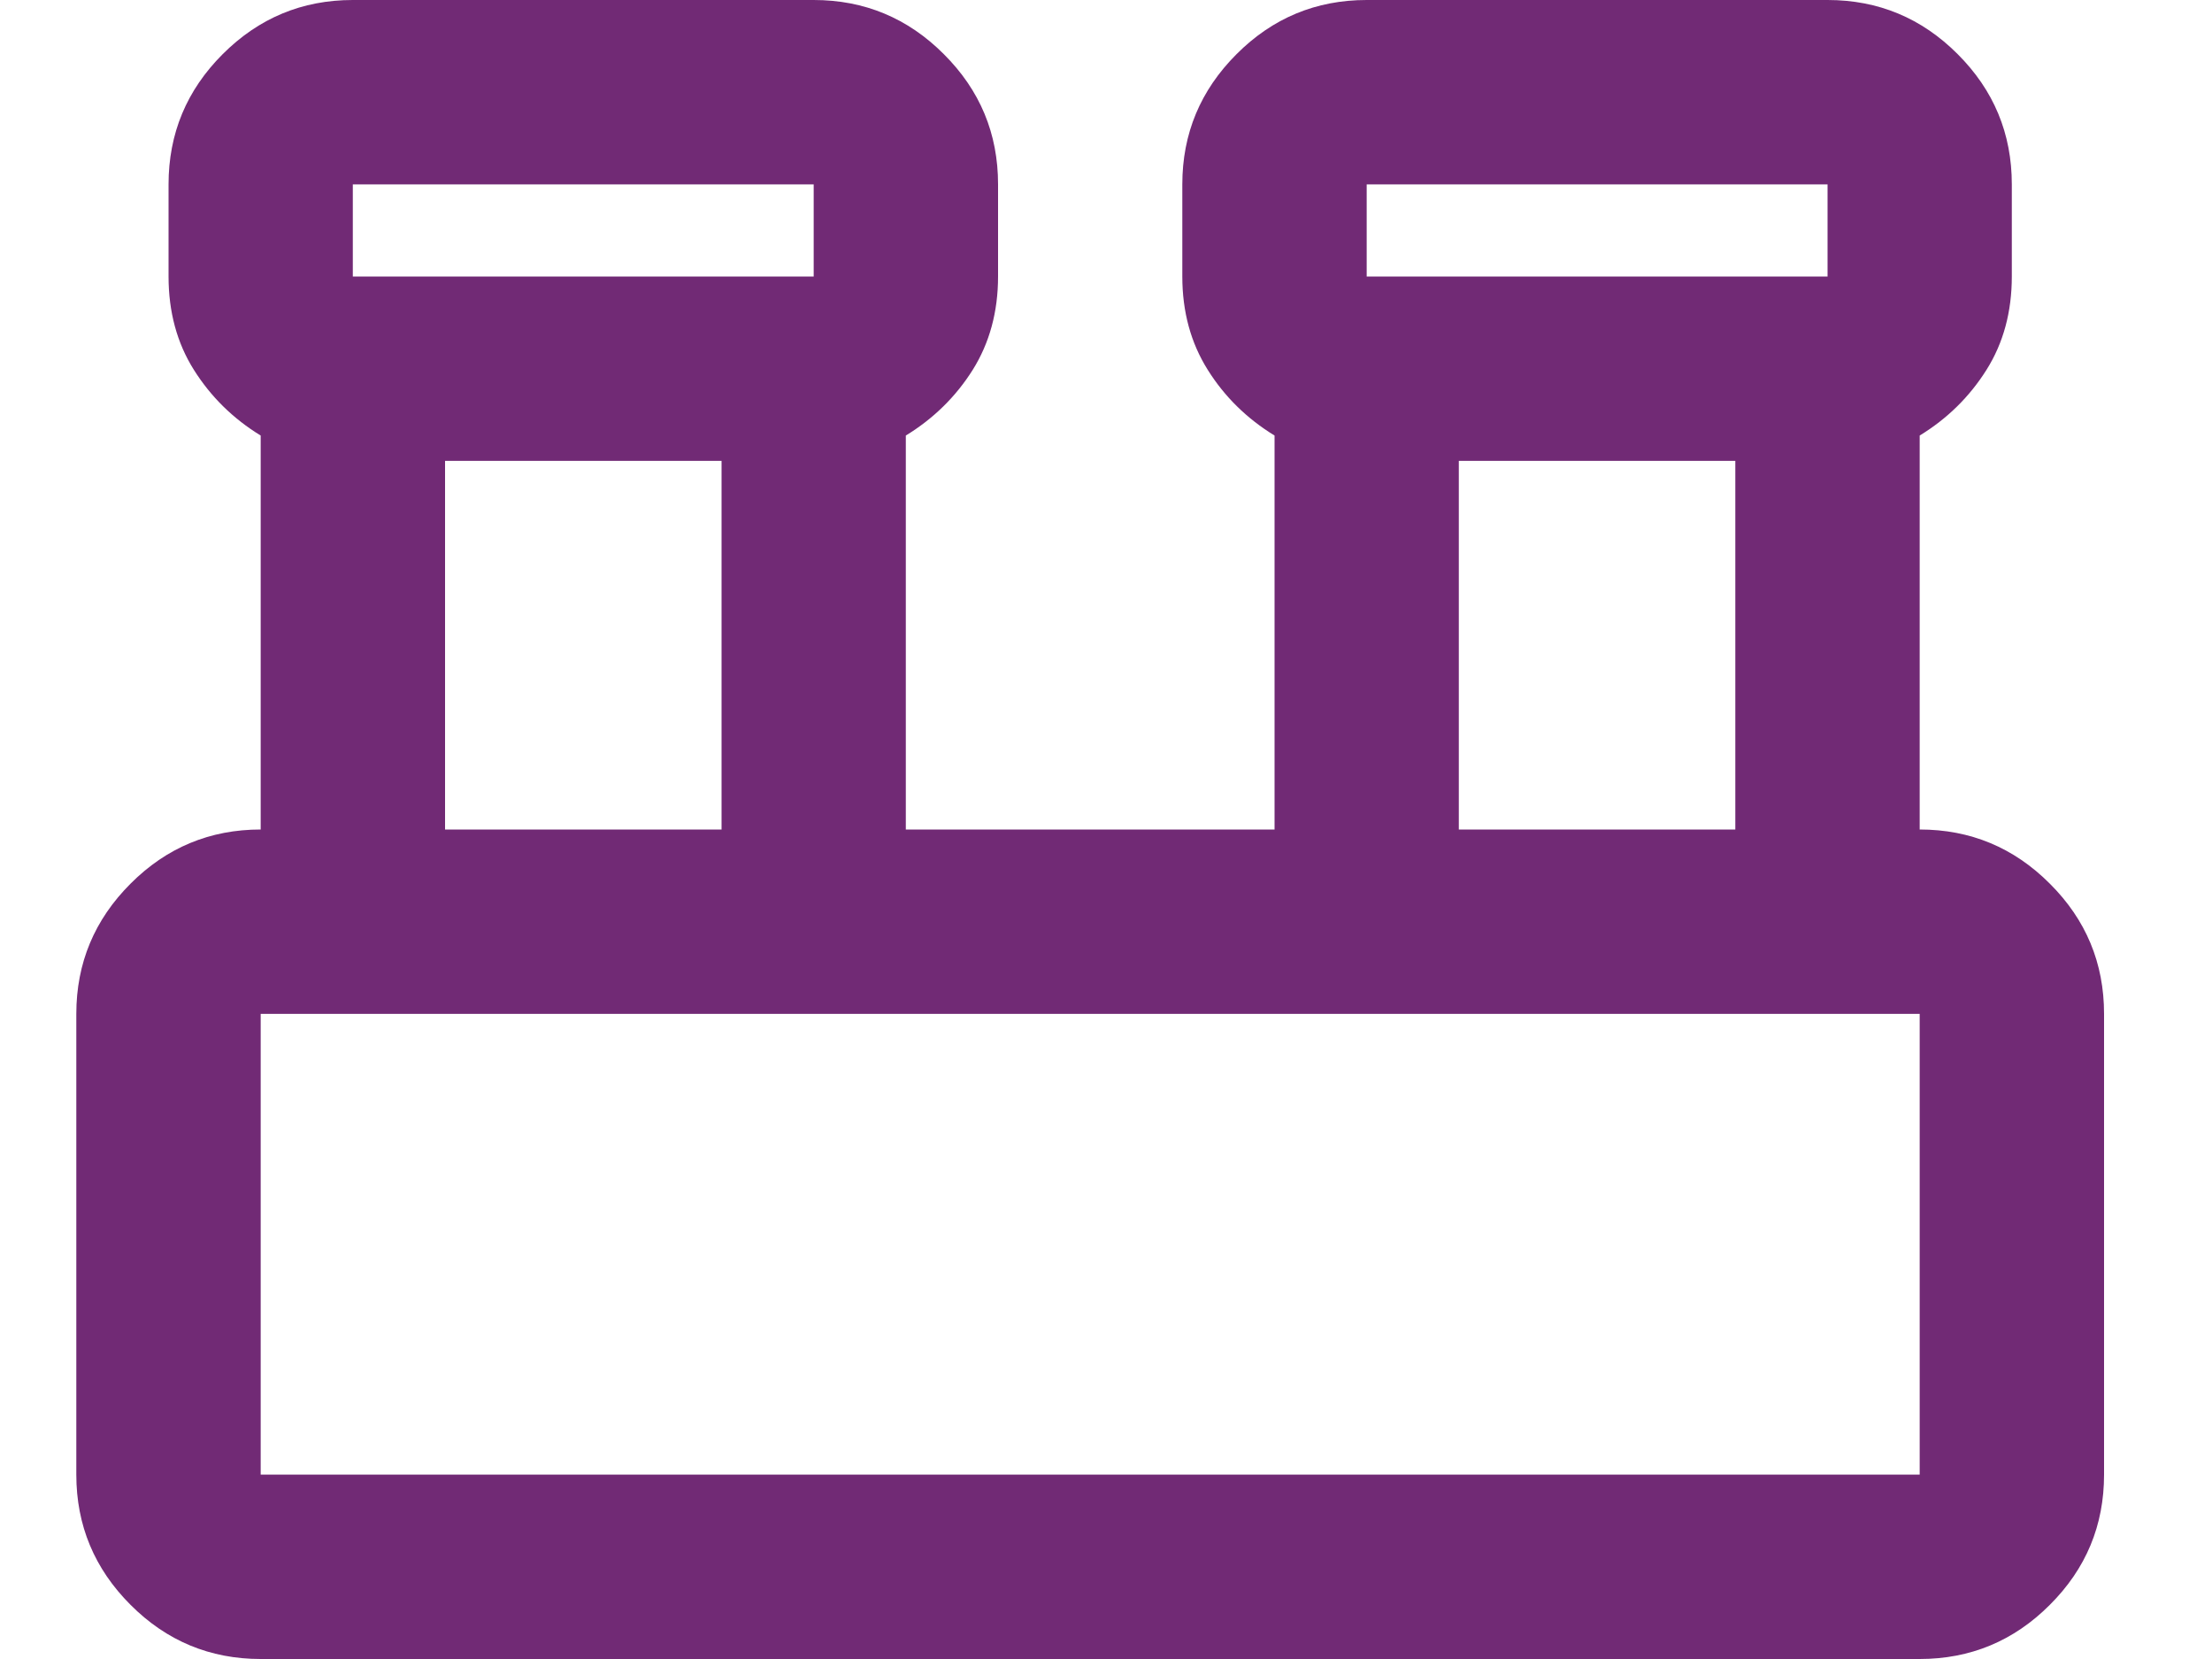
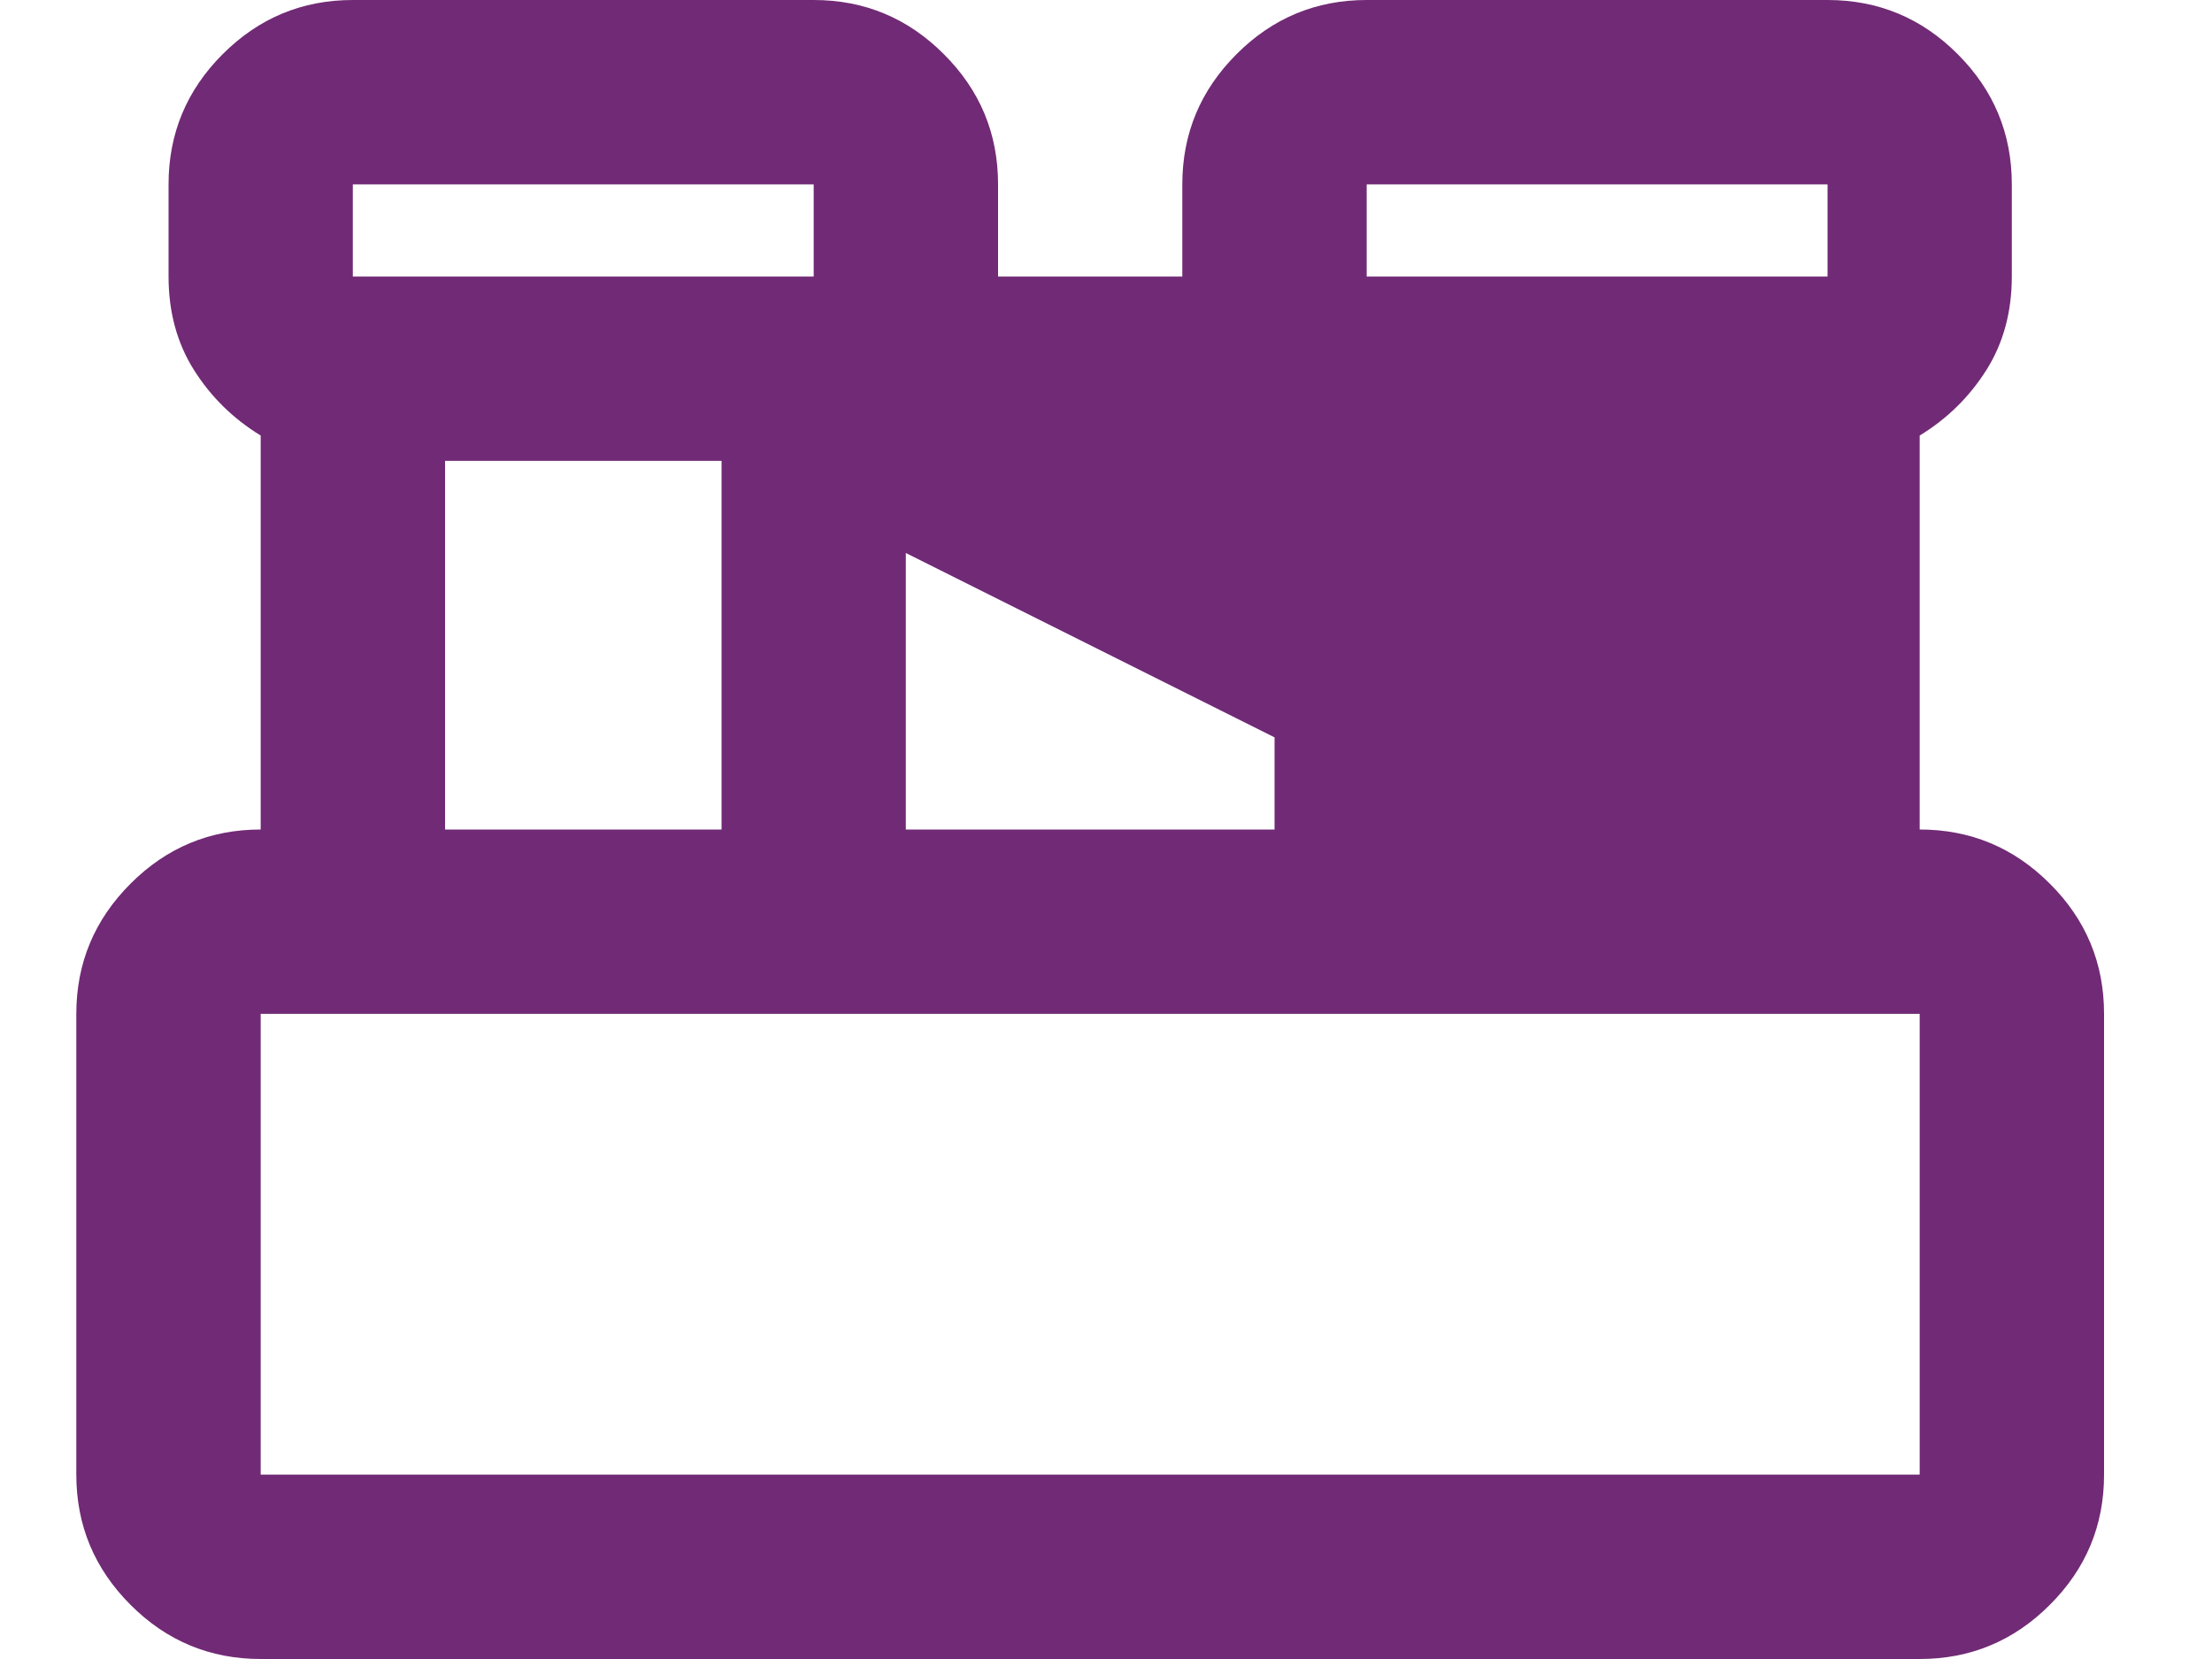
<svg xmlns="http://www.w3.org/2000/svg" width="20" height="15" viewBox="0 0 20 15" fill="none">
-   <path d="M2.357 15C1.899 15 1.506 14.837 1.18 14.51C0.854 14.184 0.69 13.792 0.69 13.333V9.167C0.69 8.708 0.854 8.316 1.18 7.99C1.506 7.663 1.899 7.5 2.357 7.5V3.938C2.107 3.785 1.906 3.587 1.753 3.344C1.6 3.101 1.524 2.819 1.524 2.5V1.667C1.524 1.208 1.687 0.816 2.013 0.49C2.34 0.163 2.732 0 3.19 0H7.357C7.815 0 8.208 0.163 8.534 0.49C8.861 0.816 9.024 1.208 9.024 1.667V2.5C9.024 2.819 8.947 3.101 8.795 3.344C8.642 3.587 8.44 3.785 8.19 3.938V7.5H11.524V3.938C11.274 3.785 11.072 3.587 10.92 3.344C10.767 3.101 10.69 2.819 10.69 2.5V1.667C10.69 1.208 10.854 0.816 11.18 0.49C11.506 0.163 11.899 0 12.357 0H16.524C16.982 0 17.375 0.163 17.701 0.49C18.027 0.816 18.19 1.208 18.19 1.667V2.5C18.19 2.819 18.114 3.101 17.961 3.344C17.808 3.587 17.607 3.785 17.357 3.938V7.5C17.815 7.5 18.208 7.663 18.534 7.99C18.861 8.316 19.024 8.708 19.024 9.167V13.333C19.024 13.792 18.861 14.184 18.534 14.51C18.208 14.837 17.815 15 17.357 15H2.357ZM12.357 2.5H16.524V1.667H12.357V2.5ZM3.19 2.5H7.357V1.667H3.19V2.5ZM13.19 7.5H15.69V4.167H13.19V7.5ZM4.024 7.5H6.524V4.167H4.024V7.5ZM2.357 13.333H17.357V9.167H2.357V13.333Z" fill="#712A75" />
+   <path d="M2.357 15C1.899 15 1.506 14.837 1.18 14.51C0.854 14.184 0.69 13.792 0.69 13.333V9.167C0.69 8.708 0.854 8.316 1.18 7.99C1.506 7.663 1.899 7.5 2.357 7.5V3.938C2.107 3.785 1.906 3.587 1.753 3.344C1.6 3.101 1.524 2.819 1.524 2.5V1.667C1.524 1.208 1.687 0.816 2.013 0.49C2.34 0.163 2.732 0 3.19 0H7.357C7.815 0 8.208 0.163 8.534 0.49C8.861 0.816 9.024 1.208 9.024 1.667V2.5C9.024 2.819 8.947 3.101 8.795 3.344C8.642 3.587 8.44 3.785 8.19 3.938V7.5H11.524V3.938C11.274 3.785 11.072 3.587 10.92 3.344C10.767 3.101 10.69 2.819 10.69 2.5V1.667C10.69 1.208 10.854 0.816 11.18 0.49C11.506 0.163 11.899 0 12.357 0H16.524C16.982 0 17.375 0.163 17.701 0.49C18.027 0.816 18.19 1.208 18.19 1.667V2.5C18.19 2.819 18.114 3.101 17.961 3.344C17.808 3.587 17.607 3.785 17.357 3.938V7.5C17.815 7.5 18.208 7.663 18.534 7.99C18.861 8.316 19.024 8.708 19.024 9.167V13.333C19.024 13.792 18.861 14.184 18.534 14.51C18.208 14.837 17.815 15 17.357 15H2.357ZM12.357 2.5H16.524V1.667H12.357V2.5ZM3.19 2.5H7.357V1.667H3.19V2.5ZH15.69V4.167H13.19V7.5ZM4.024 7.5H6.524V4.167H4.024V7.5ZM2.357 13.333H17.357V9.167H2.357V13.333Z" fill="#712A75" />
</svg>